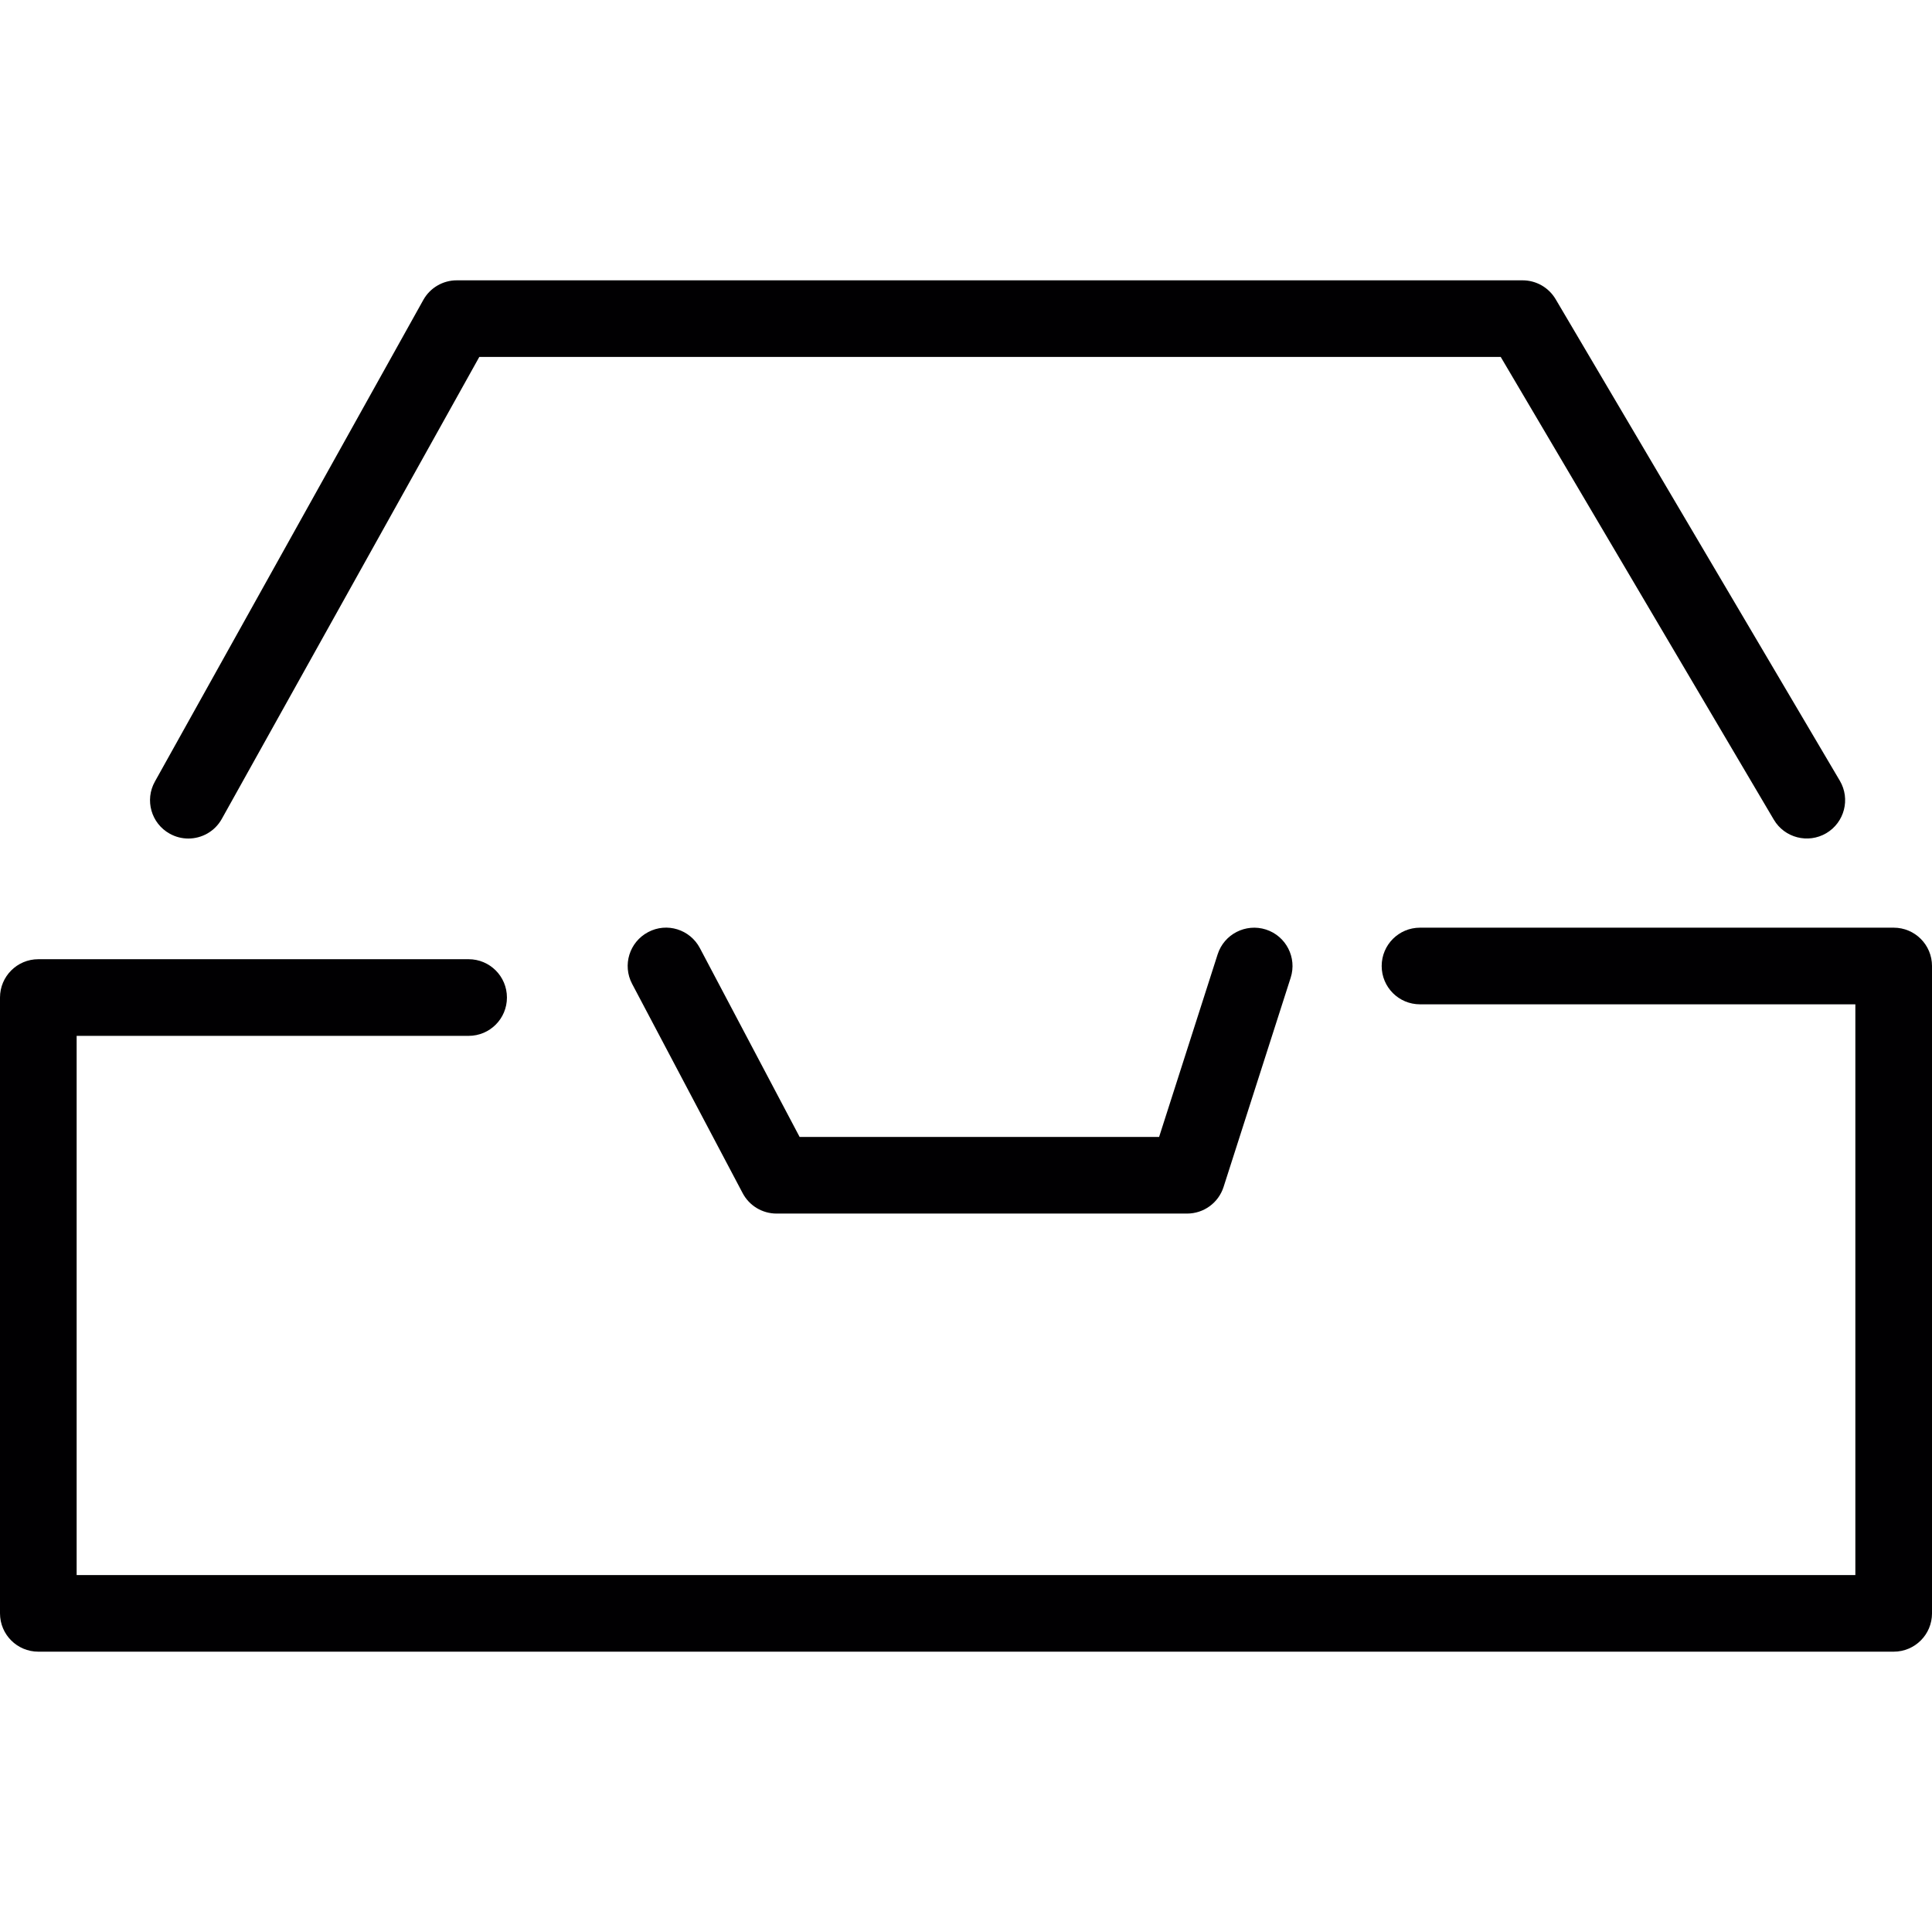
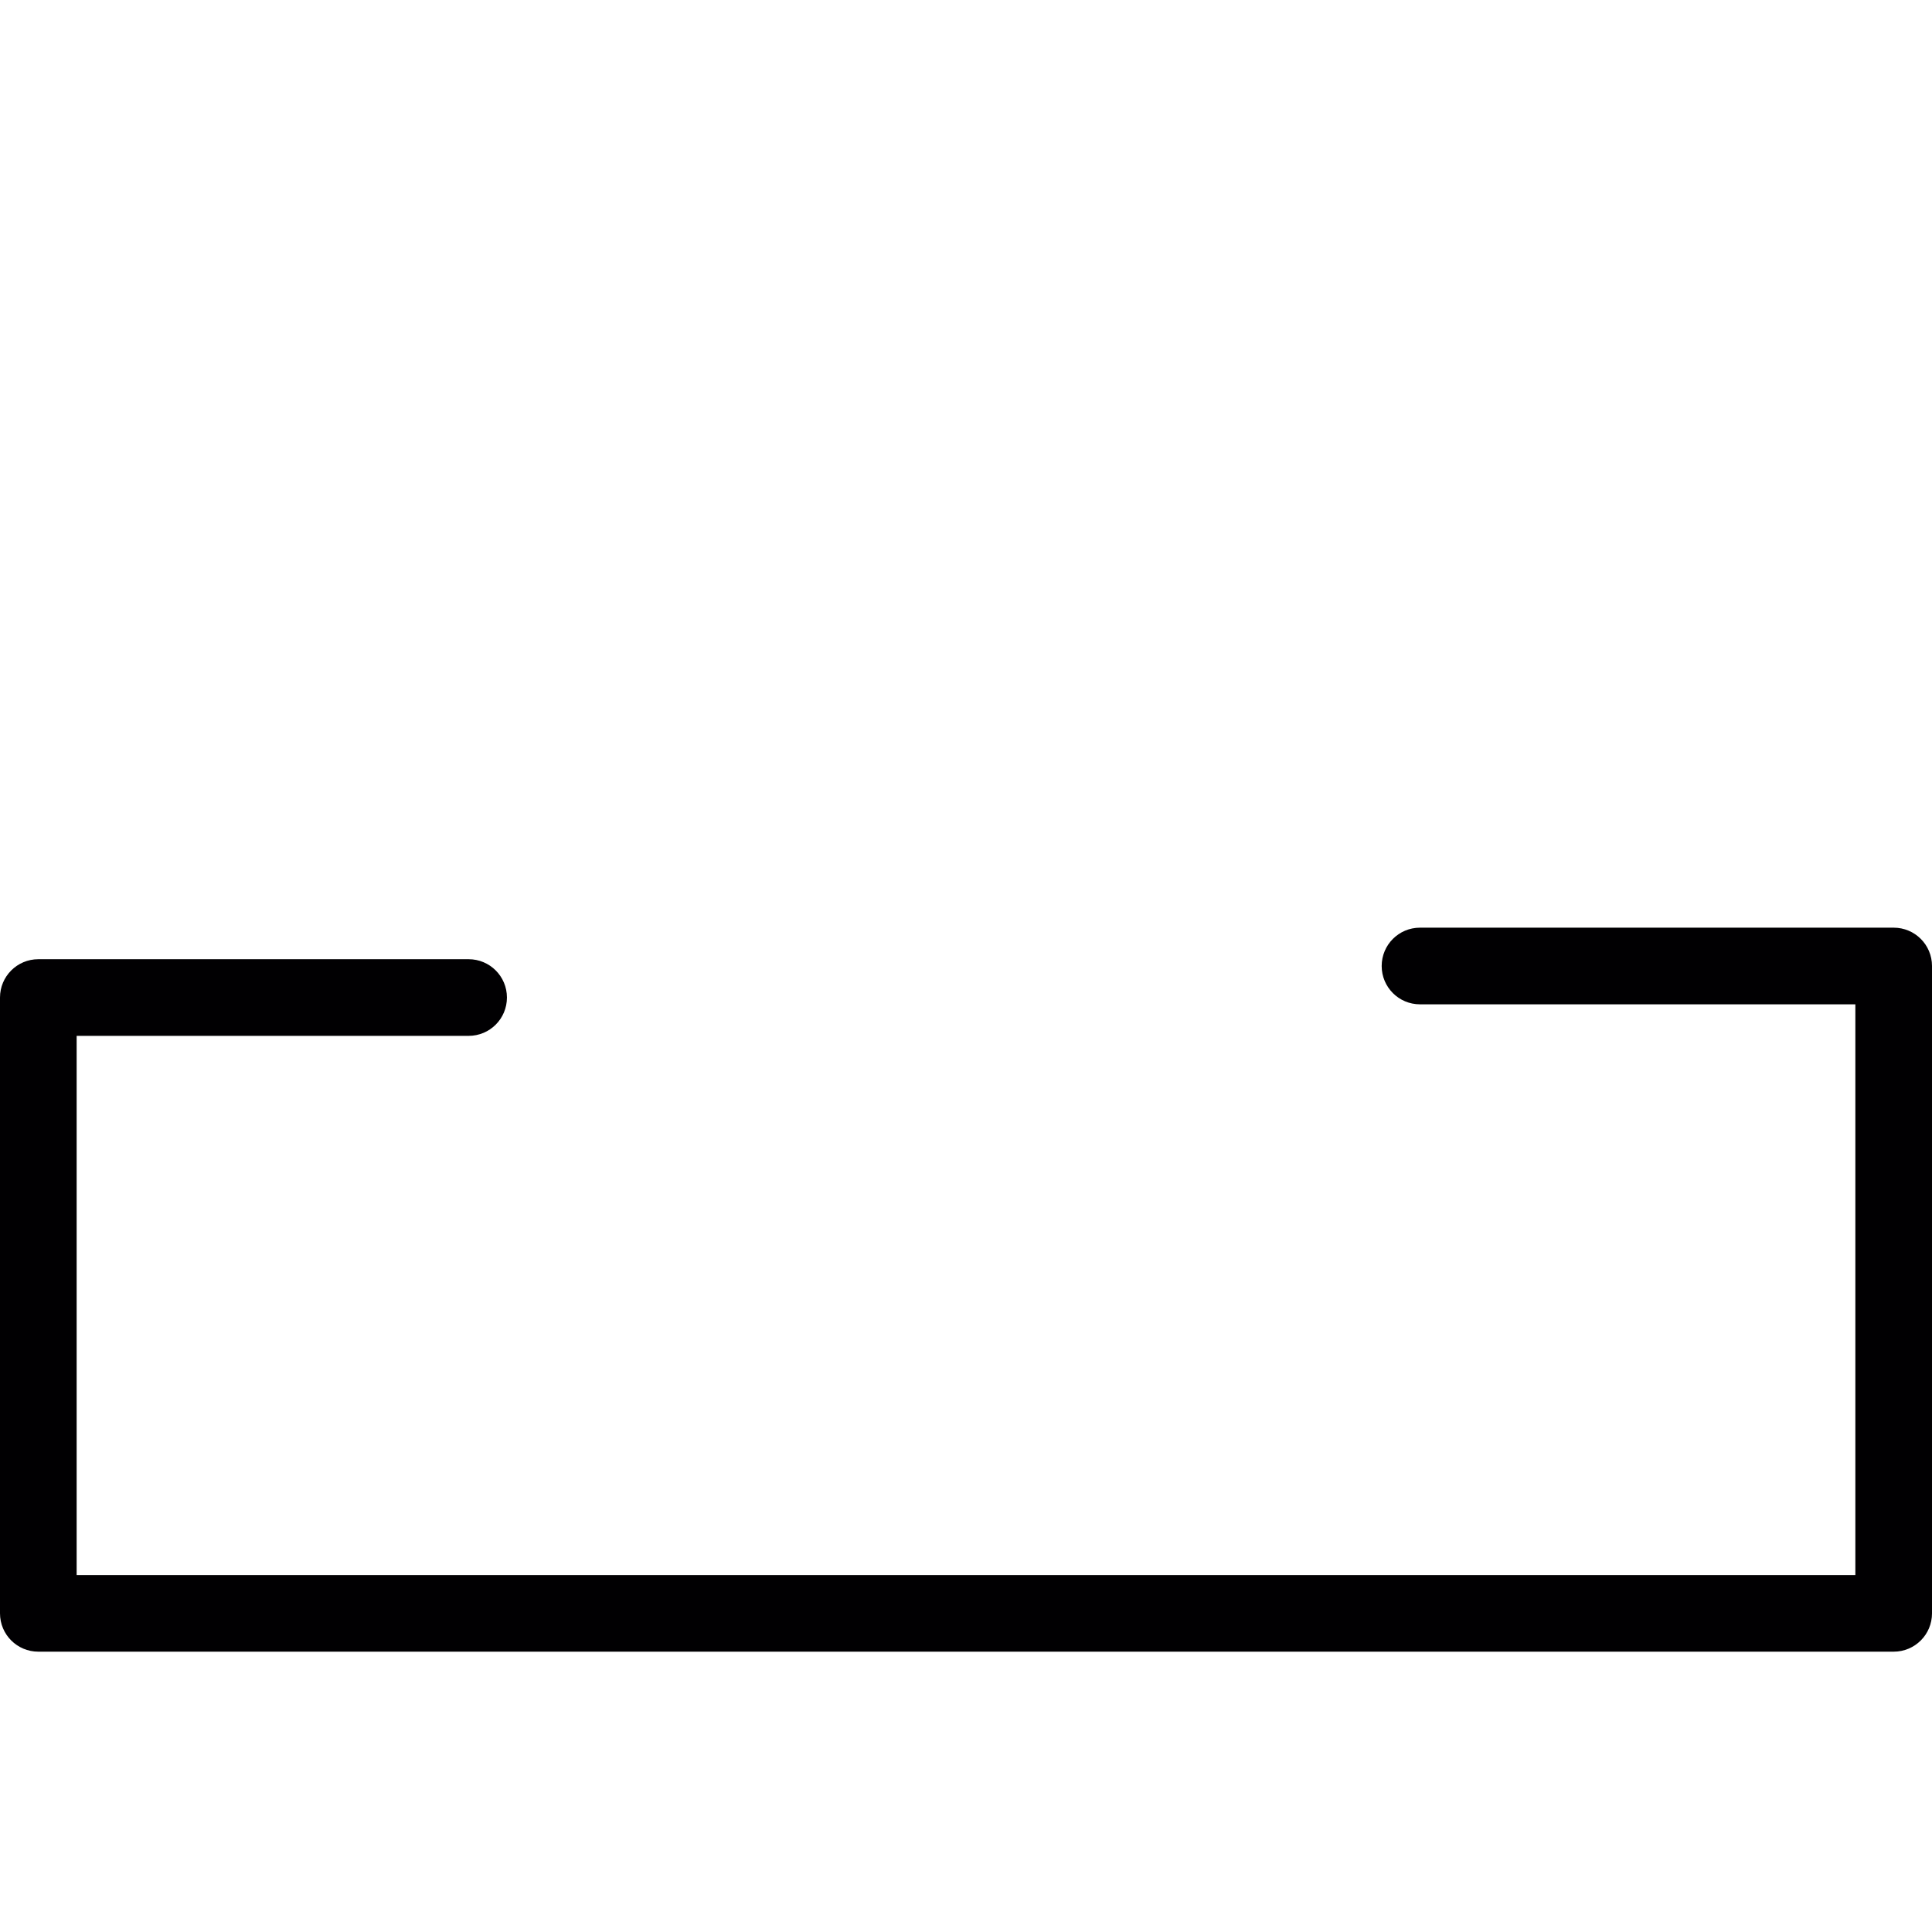
<svg xmlns="http://www.w3.org/2000/svg" height="800px" width="800px" version="1.1" id="Capa_1" viewBox="0 0 409.794 409.794" xml:space="preserve">
  <g>
-     <path style="fill:#010002;" d="M89.788,63.622L32.856,165.774c-2.195,3.918-0.788,8.876,3.138,11.055   c1.252,0.699,2.609,1.032,3.95,1.032c2.853,0,5.617-1.496,7.104-4.17l54.616-97.982h216.651l57.924,98.144   c2.276,3.869,7.267,5.145,11.128,2.878c3.869-2.284,5.154-7.267,2.878-11.128L329.963,63.46c-1.463-2.479-4.129-3.999-6.999-3.999   H96.884C93.942,59.452,91.219,61.054,89.788,63.622z" />
    <path style="fill:#010002;" d="M0,211.587v130.618c0,4.495,3.633,8.129,8.129,8.129h393.537c4.495,0,8.129-3.633,8.129-8.129   V204.897c0-4.495-3.633-8.129-8.129-8.129H301.196c-4.495,0-8.129,3.633-8.129,8.129c0,4.495,3.633,8.129,8.129,8.129h92.341   v121.059H16.257V219.715h83.139c4.495,0,8.129-3.633,8.129-8.129c0-4.495-3.633-8.129-8.129-8.129H8.129   C3.633,203.458,0,207.1,0,211.587z" />
-     <path style="fill:#010002;" d="M258.277,202.41l-12.42,38.741h-76.254l-21.151-40.05c-2.089-3.967-7.007-5.511-10.982-3.39   c-3.967,2.097-5.495,7.007-3.39,10.982l23.443,44.382c1.406,2.666,4.17,4.333,7.186,4.333h87.081c3.536,0,6.657-2.276,7.738-5.641   l14.233-44.382c1.374-4.276-0.984-8.852-5.251-10.226C264.219,195.793,259.643,198.15,258.277,202.41z" />
  </g>
</svg>